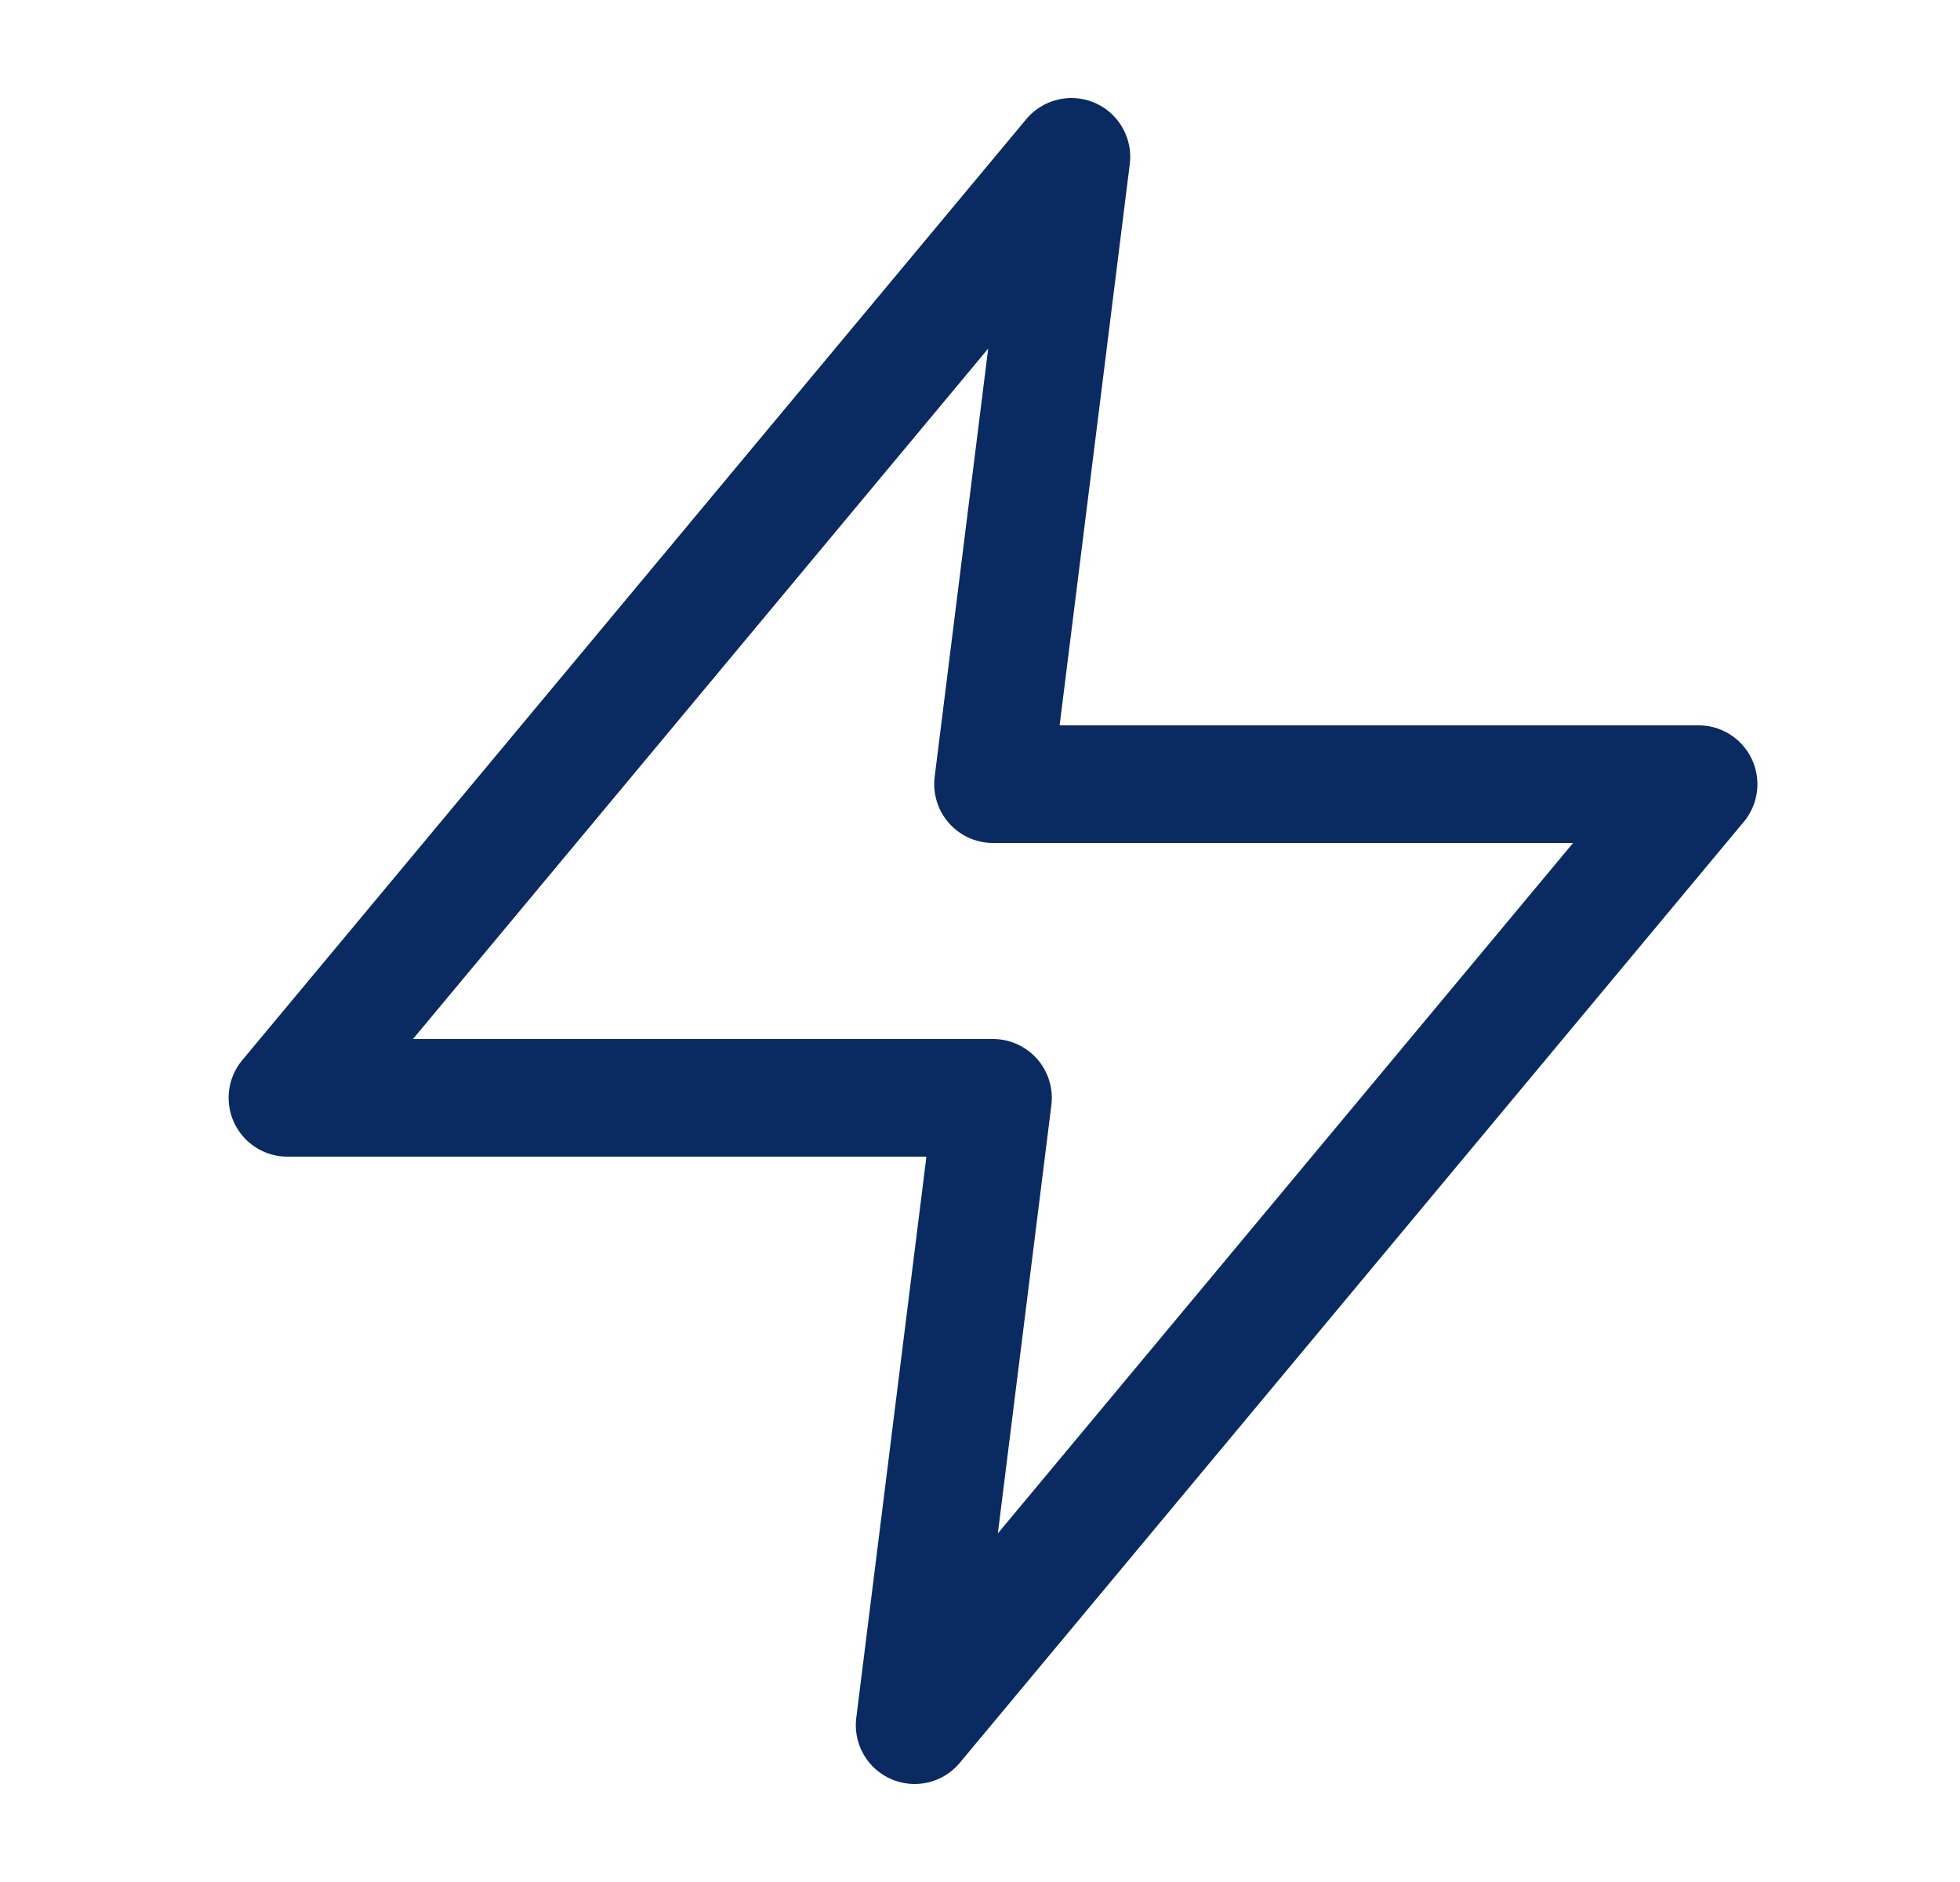
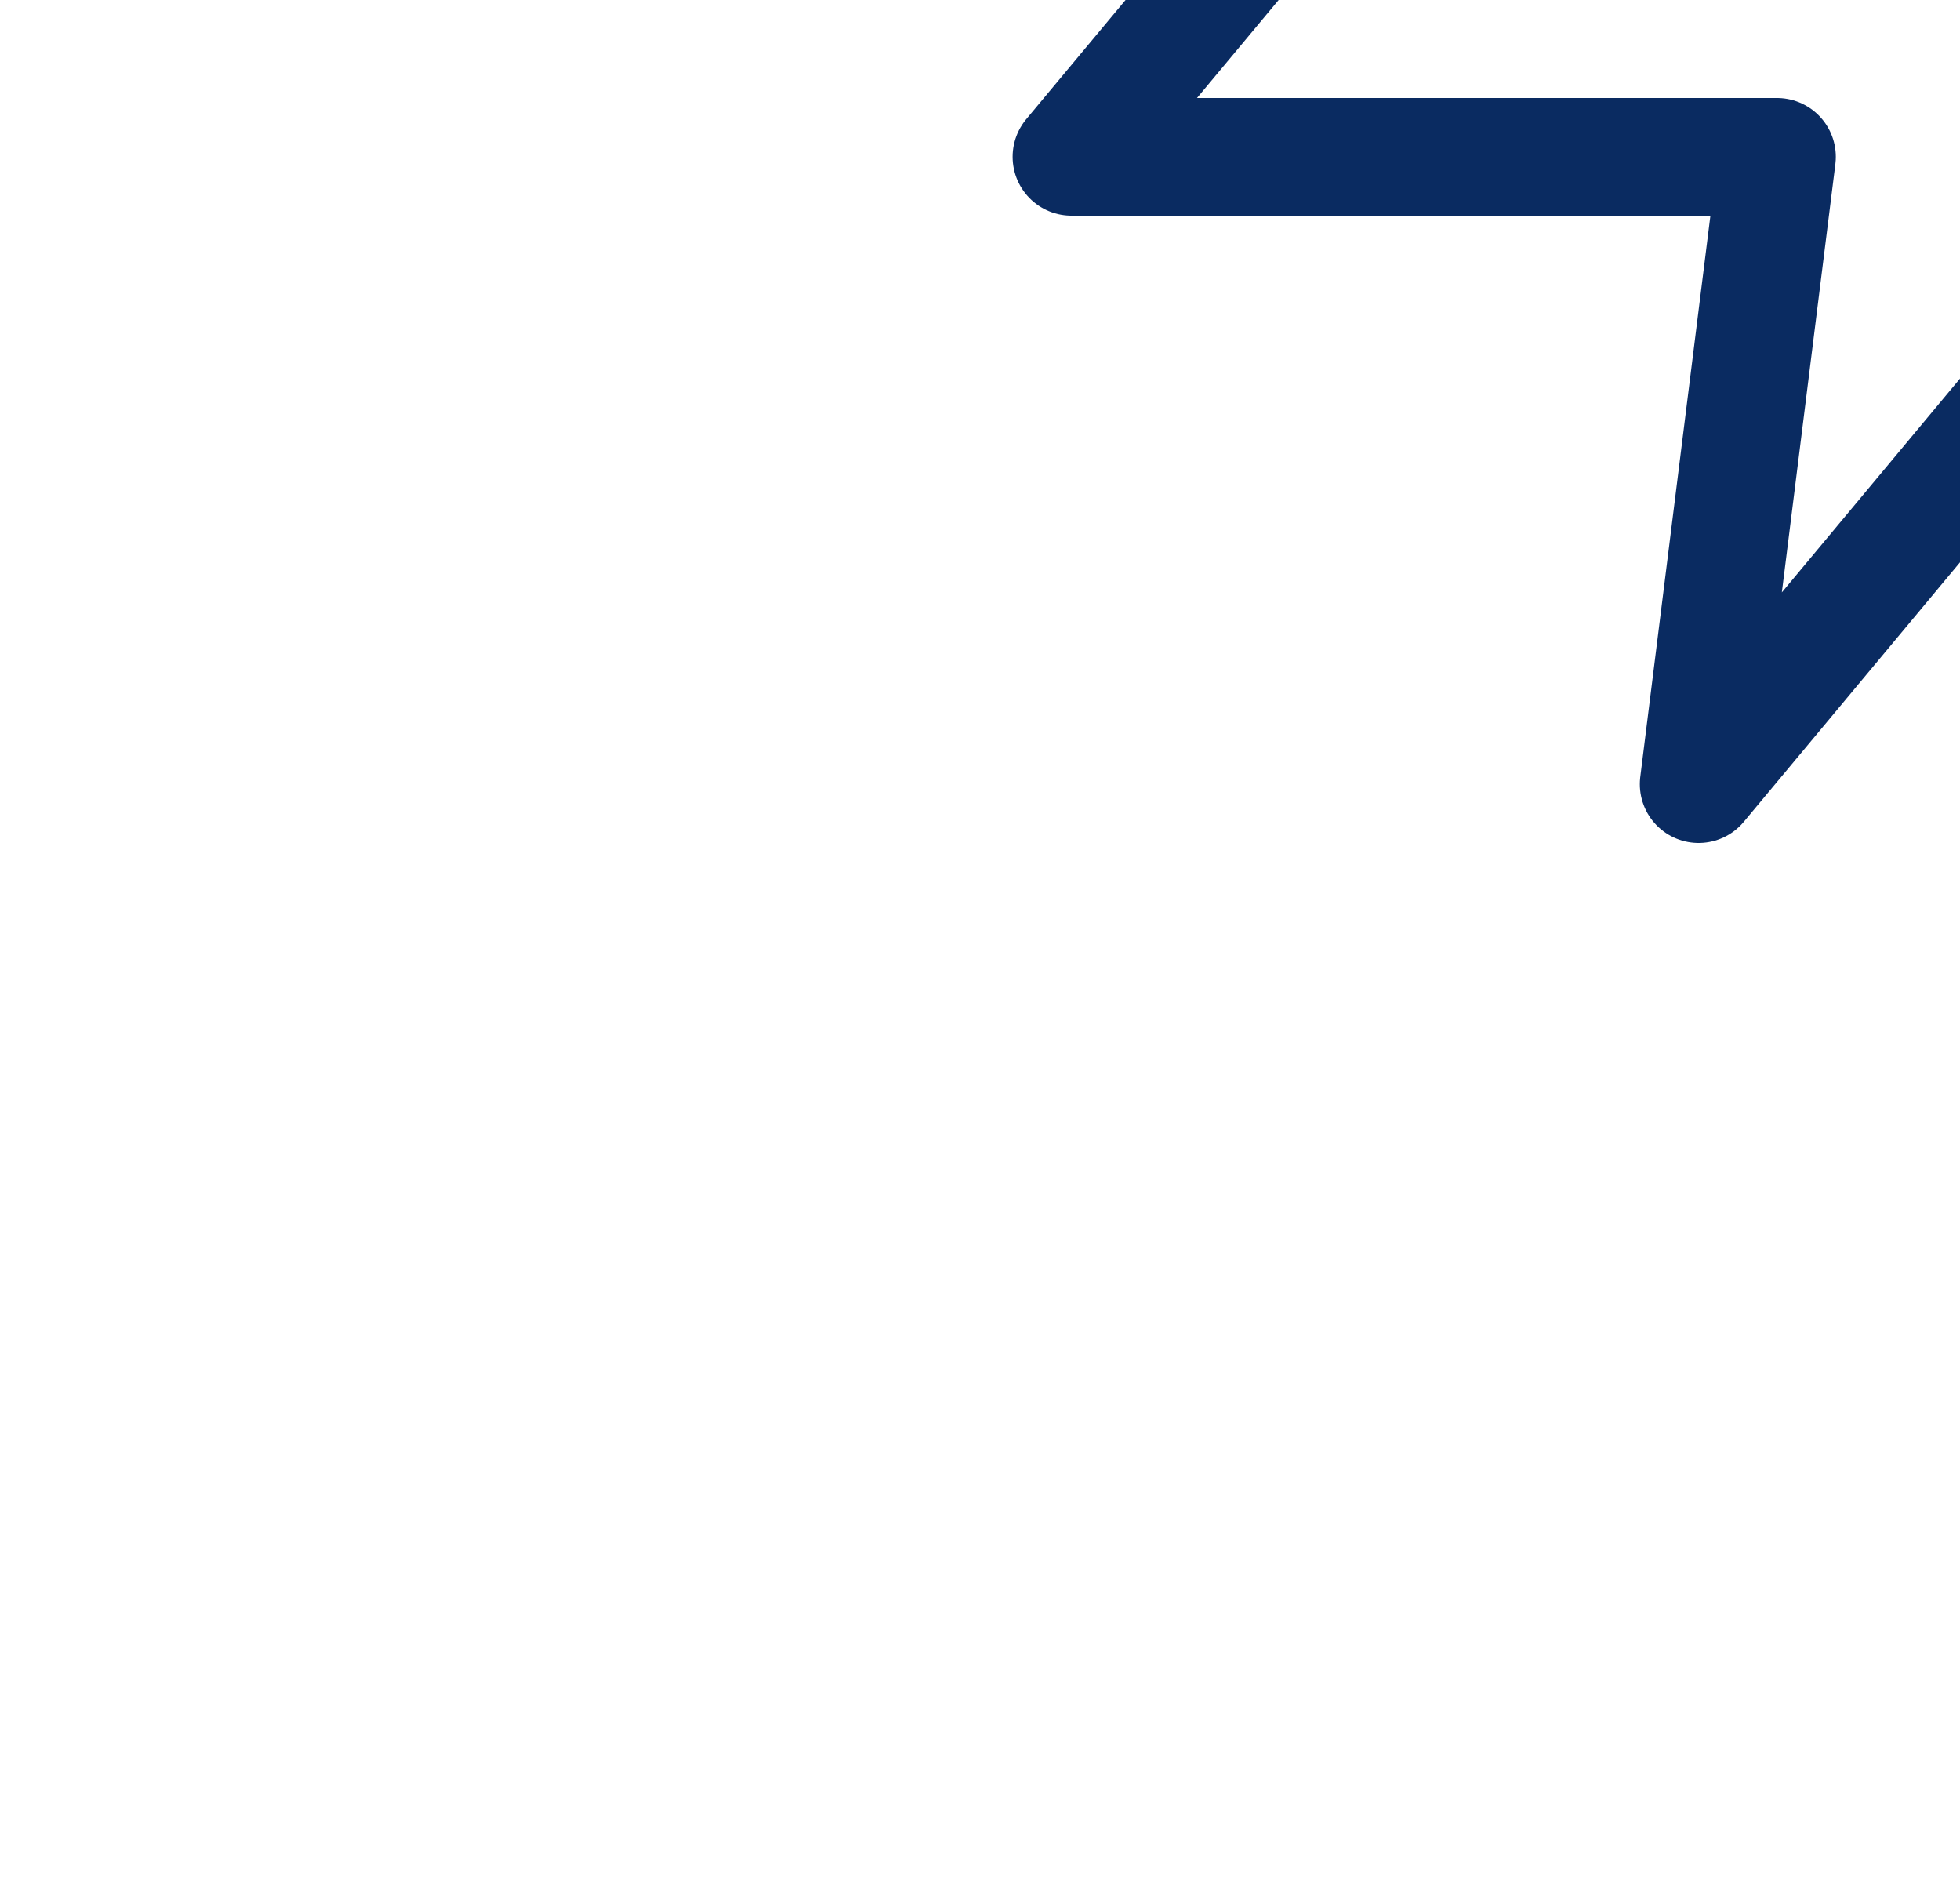
<svg xmlns="http://www.w3.org/2000/svg" width="25" height="24" fill="none">
-   <path d="M13.666 2l-10 12h9l-1 8 10-12h-9l1-8z" stroke="#0A2B61" stroke-width="1.5" stroke-linecap="round" stroke-linejoin="round" />
+   <path d="M13.666 2h9l-1 8 10-12h-9l1-8z" stroke="#0A2B61" stroke-width="1.5" stroke-linecap="round" stroke-linejoin="round" />
</svg>